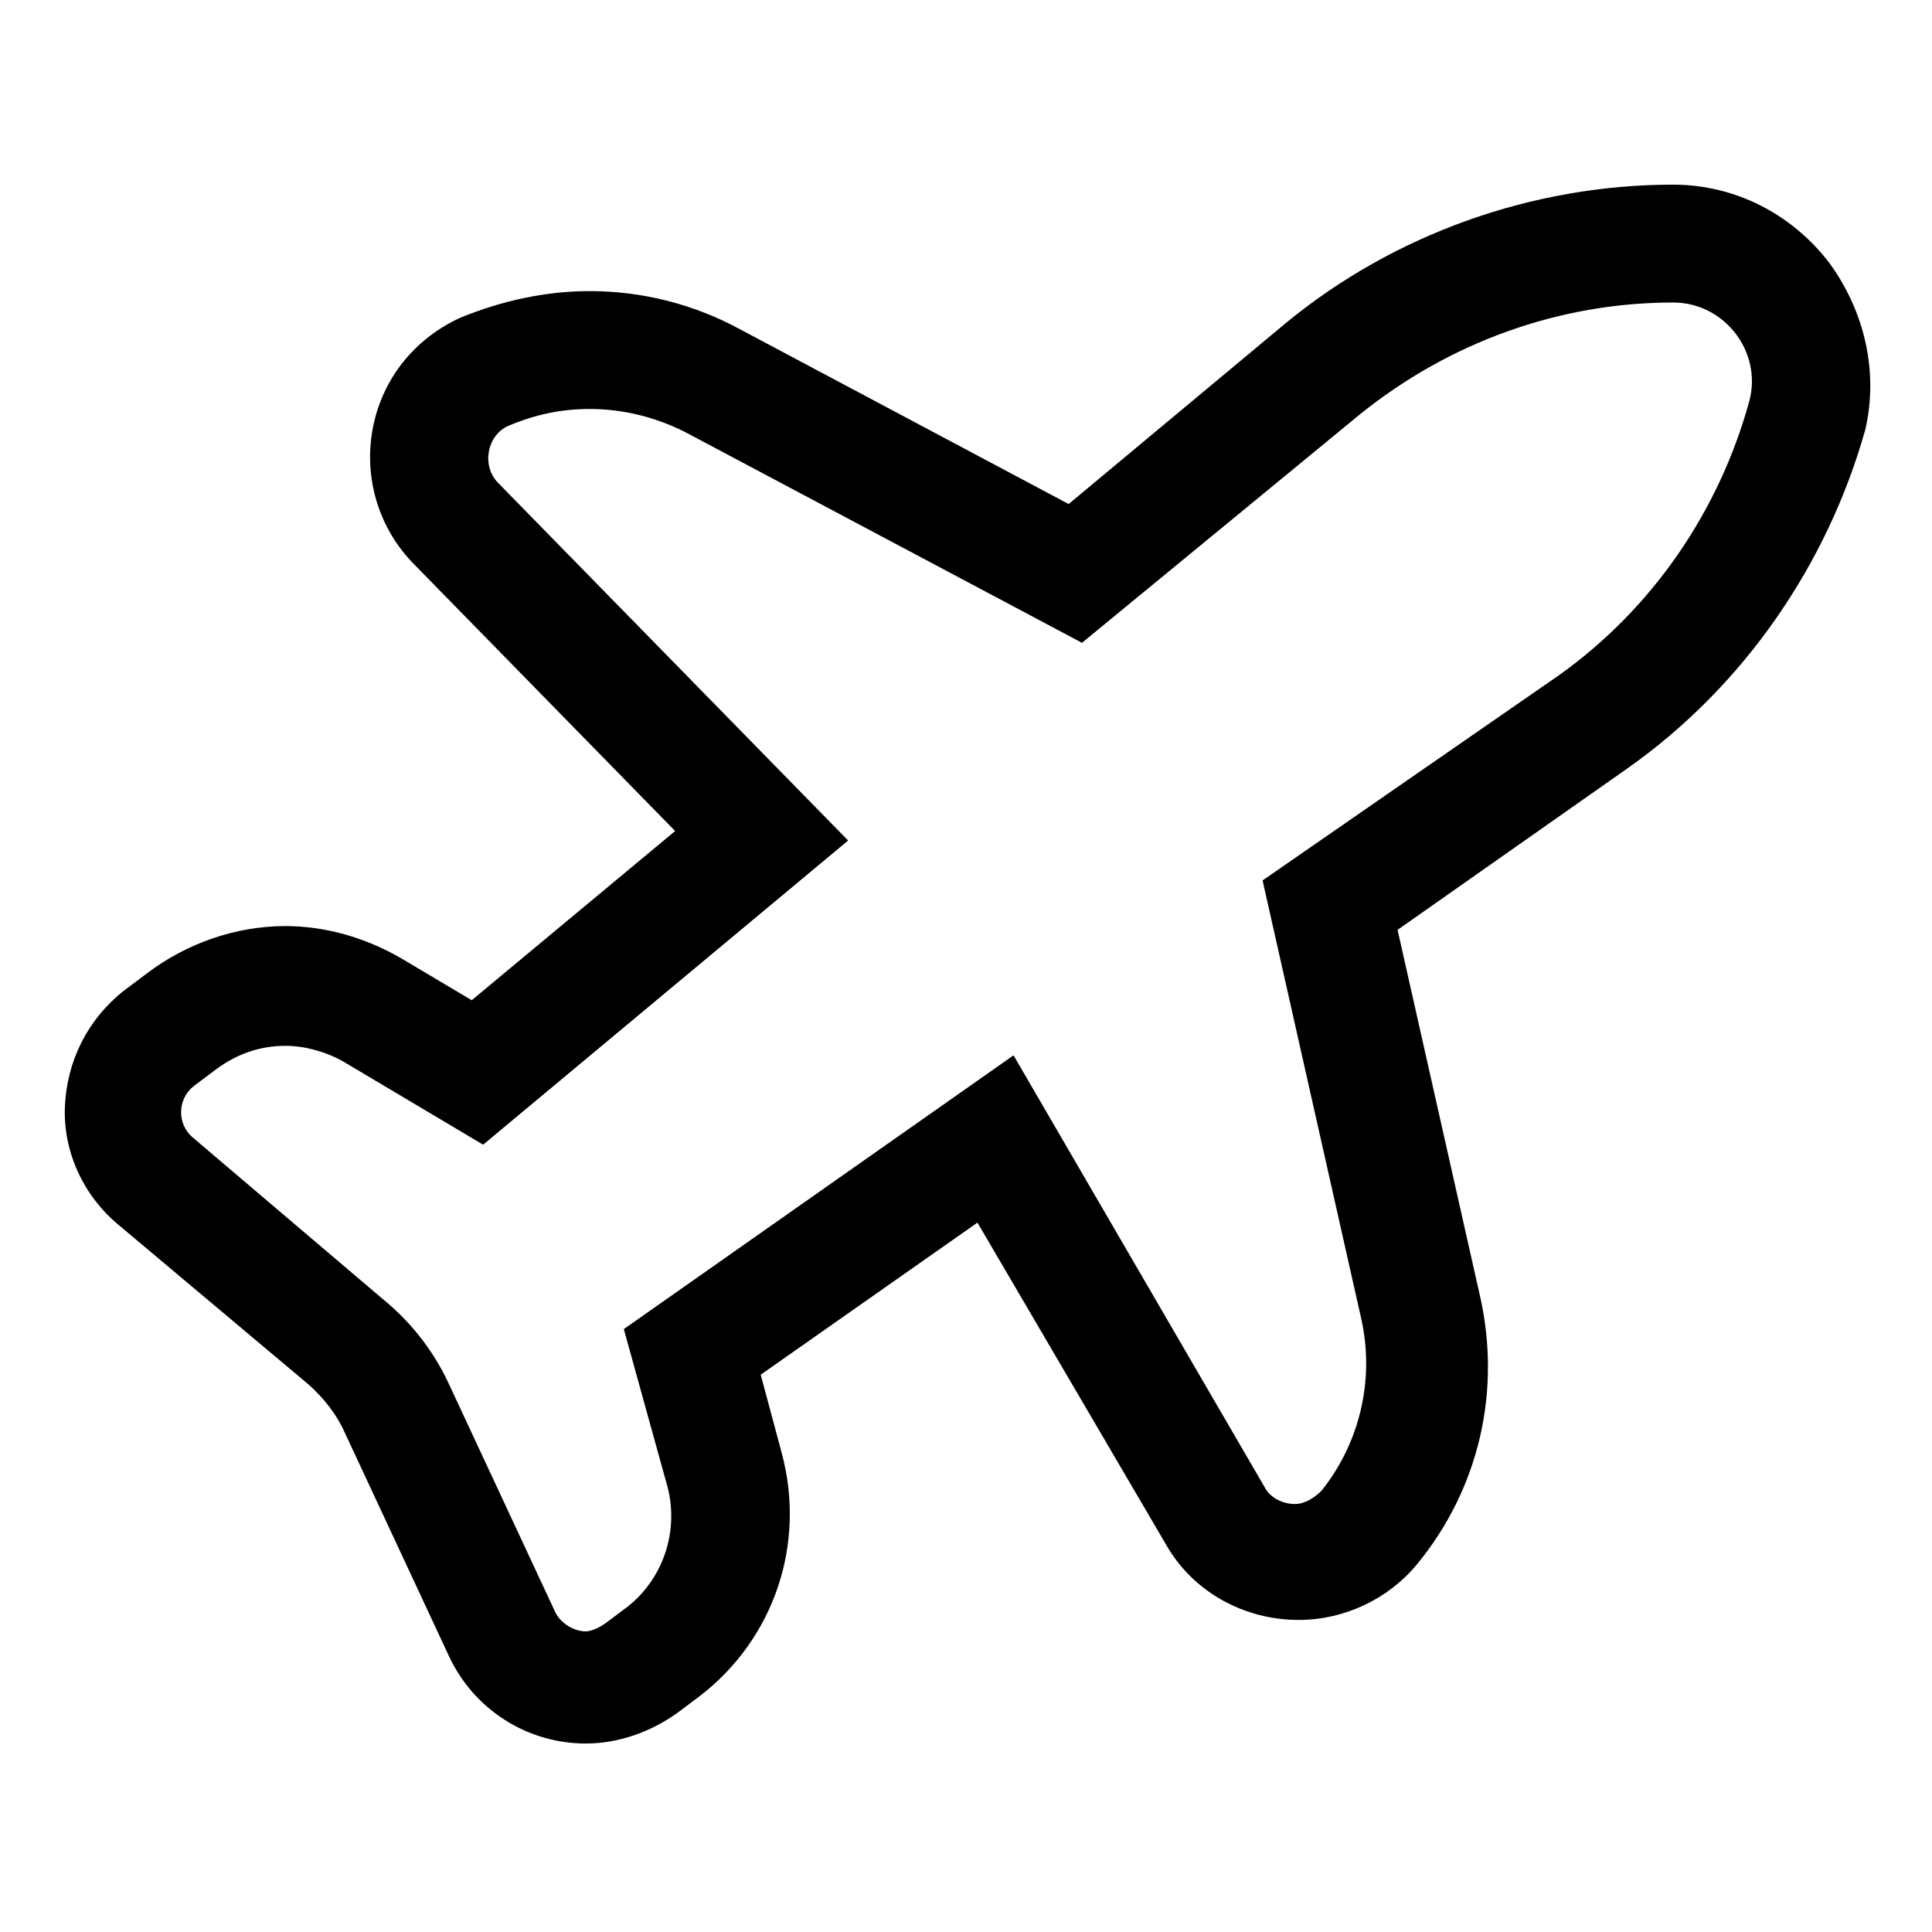
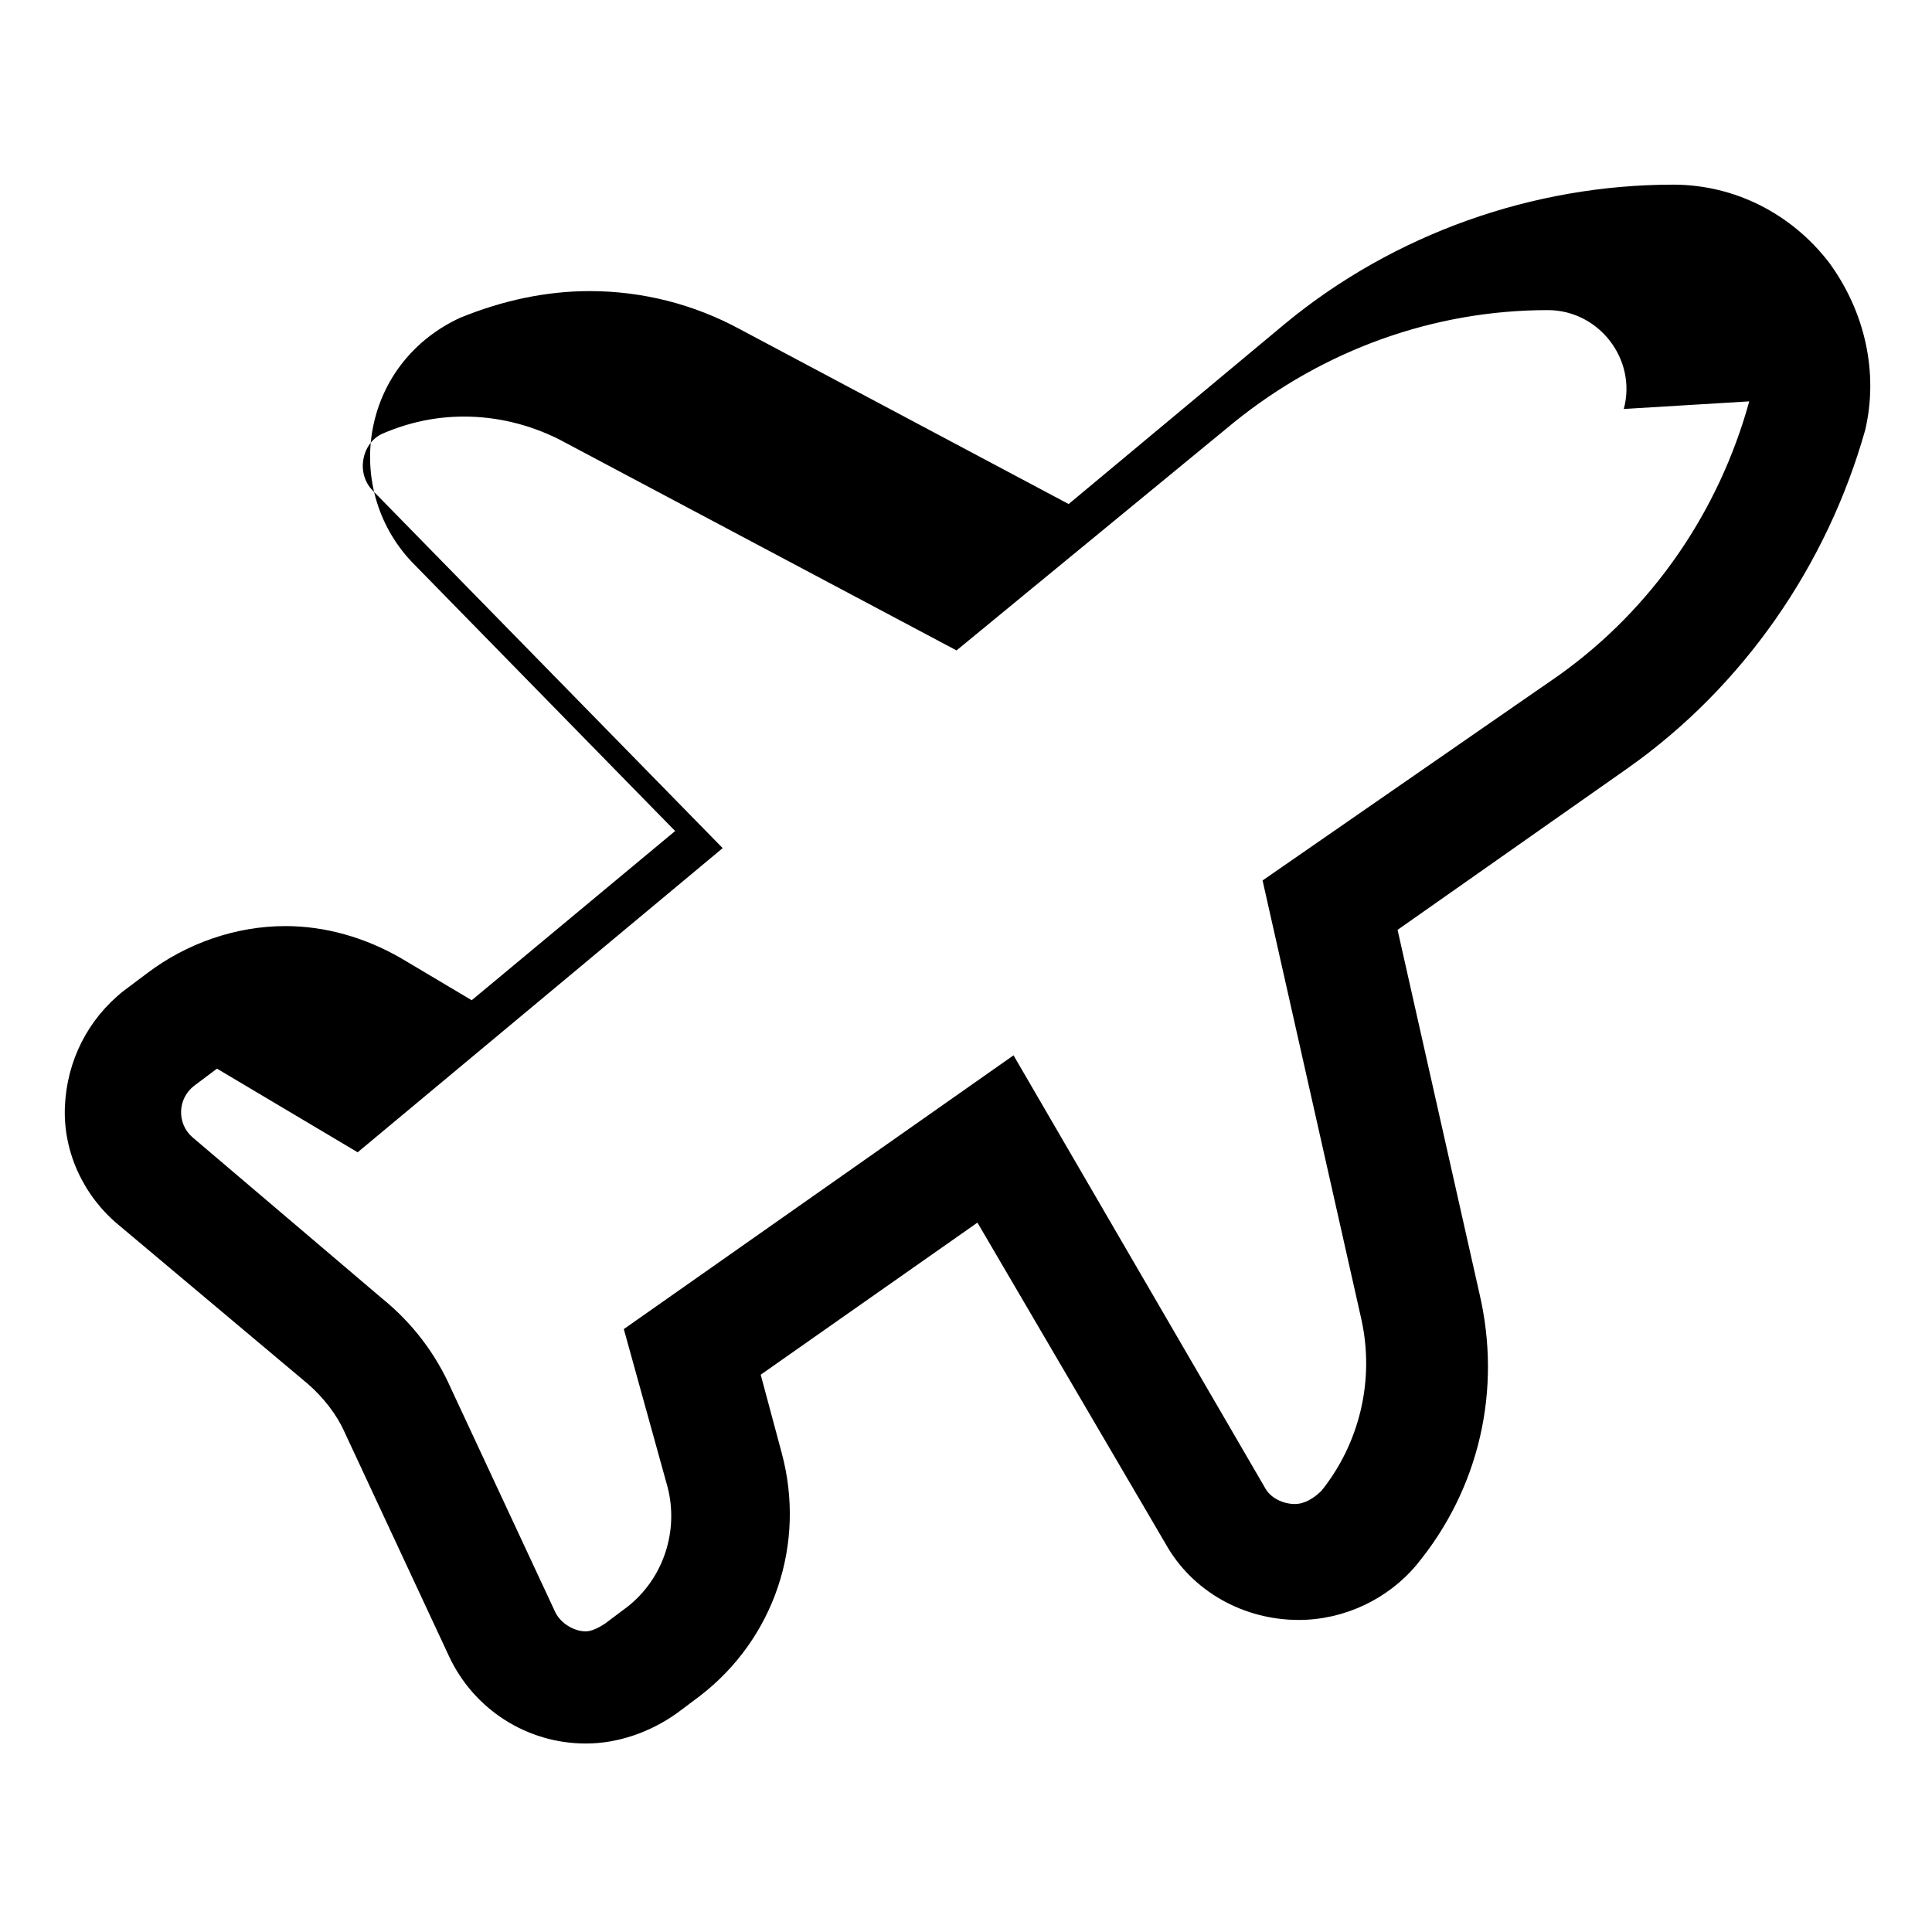
<svg xmlns="http://www.w3.org/2000/svg" fill="#000000" width="800px" height="800px" version="1.1" viewBox="144 144 512 512">
-   <path d="m628.73 213.59c-10.078-13.098-25.191-20.656-41.312-20.656-37.281 0-74.059 13.098-102.78 36.777l-57.434 47.863-87.16-46.352c-12.09-6.551-25.695-10.078-39.801-10.078-11.586 0-23.176 2.519-34.258 7.055-12.09 5.543-20.656 16.121-23.176 29.223-2.519 13.098 1.512 26.703 11.082 36.273l69.023 70.535-53.906 44.84-18.641-11.082c-9.574-5.543-20.152-8.566-30.73-8.566-13.098 0-26.199 4.535-36.777 12.594l-6.047 4.535c-9.574 7.559-15.113 18.641-15.617 30.73-0.504 12.09 5.039 23.68 14.105 31.234l50.383 42.32c4.031 3.527 7.559 8.062 9.574 12.594l27.711 59.449c6.551 14.105 20.656 23.176 36.273 23.176 8.566 0 17.129-3.023 24.184-8.062l6.047-4.535c19.648-15.113 28.215-40.305 21.664-64.488l-5.543-20.656 57.434-40.305 49.879 85.145c7.055 12.594 20.656 20.152 35.266 20.152 12.09 0 23.68-5.543 31.234-14.609 16.625-20.152 22.672-46.352 16.625-72.043l-21.664-96.227 60.961-42.824c30.73-21.664 52.898-53.906 62.977-89.68 3.523-15.113-0.004-31.234-9.578-44.332zm-21.16 36.777c-8.062 29.223-25.695 54.914-50.383 72.547l-78.59 54.414 26.199 116.38c3.527 16.121-0.504 32.746-10.578 45.344-2.016 2.016-4.535 3.527-7.055 3.527-3.023 0-6.551-1.512-8.062-4.535l-66.504-114.37-103.28 72.551 11.586 41.816c3.023 11.586-1.008 24.184-10.578 31.738l-6.047 4.535c-1.512 1.008-3.527 2.016-5.039 2.016-3.023 0-6.551-2.016-8.062-5.039l-27.711-59.449c-4.031-9.07-10.078-17.129-18.137-23.68l-50.375-42.824c-4.031-3.527-4.031-10.078 0.504-13.602l6.047-4.535c5.543-4.031 11.586-6.047 18.137-6.047 5.039 0 10.578 1.512 15.113 4.031l37.281 22.168 96.73-80.609-92.699-94.715c-4.535-4.535-3.023-12.594 2.519-15.113 7.055-3.023 14.105-4.535 21.664-4.535 8.566 0 17.129 2.016 25.191 6.047l105.3 55.922 73.551-60.457c23.68-19.145 52.898-29.727 83.129-29.727 13.605 0 23.68 13.102 20.152 26.199z" />
+   <path d="m628.73 213.59c-10.078-13.098-25.191-20.656-41.312-20.656-37.281 0-74.059 13.098-102.78 36.777l-57.434 47.863-87.16-46.352c-12.09-6.551-25.695-10.078-39.801-10.078-11.586 0-23.176 2.519-34.258 7.055-12.09 5.543-20.656 16.121-23.176 29.223-2.519 13.098 1.512 26.703 11.082 36.273l69.023 70.535-53.906 44.84-18.641-11.082c-9.574-5.543-20.152-8.566-30.73-8.566-13.098 0-26.199 4.535-36.777 12.594l-6.047 4.535c-9.574 7.559-15.113 18.641-15.617 30.73-0.504 12.09 5.039 23.68 14.105 31.234l50.383 42.32c4.031 3.527 7.559 8.062 9.574 12.594l27.711 59.449c6.551 14.105 20.656 23.176 36.273 23.176 8.566 0 17.129-3.023 24.184-8.062l6.047-4.535c19.648-15.113 28.215-40.305 21.664-64.488l-5.543-20.656 57.434-40.305 49.879 85.145c7.055 12.594 20.656 20.152 35.266 20.152 12.09 0 23.68-5.543 31.234-14.609 16.625-20.152 22.672-46.352 16.625-72.043l-21.664-96.227 60.961-42.824c30.73-21.664 52.898-53.906 62.977-89.68 3.523-15.113-0.004-31.234-9.578-44.332zm-21.16 36.777c-8.062 29.223-25.695 54.914-50.383 72.547l-78.59 54.414 26.199 116.38c3.527 16.121-0.504 32.746-10.578 45.344-2.016 2.016-4.535 3.527-7.055 3.527-3.023 0-6.551-1.512-8.062-4.535l-66.504-114.37-103.28 72.551 11.586 41.816c3.023 11.586-1.008 24.184-10.578 31.738l-6.047 4.535c-1.512 1.008-3.527 2.016-5.039 2.016-3.023 0-6.551-2.016-8.062-5.039l-27.711-59.449c-4.031-9.07-10.078-17.129-18.137-23.68l-50.375-42.824c-4.031-3.527-4.031-10.078 0.504-13.602l6.047-4.535l37.281 22.168 96.73-80.609-92.699-94.715c-4.535-4.535-3.023-12.594 2.519-15.113 7.055-3.023 14.105-4.535 21.664-4.535 8.566 0 17.129 2.016 25.191 6.047l105.3 55.922 73.551-60.457c23.68-19.145 52.898-29.727 83.129-29.727 13.605 0 23.68 13.102 20.152 26.199z" />
</svg>